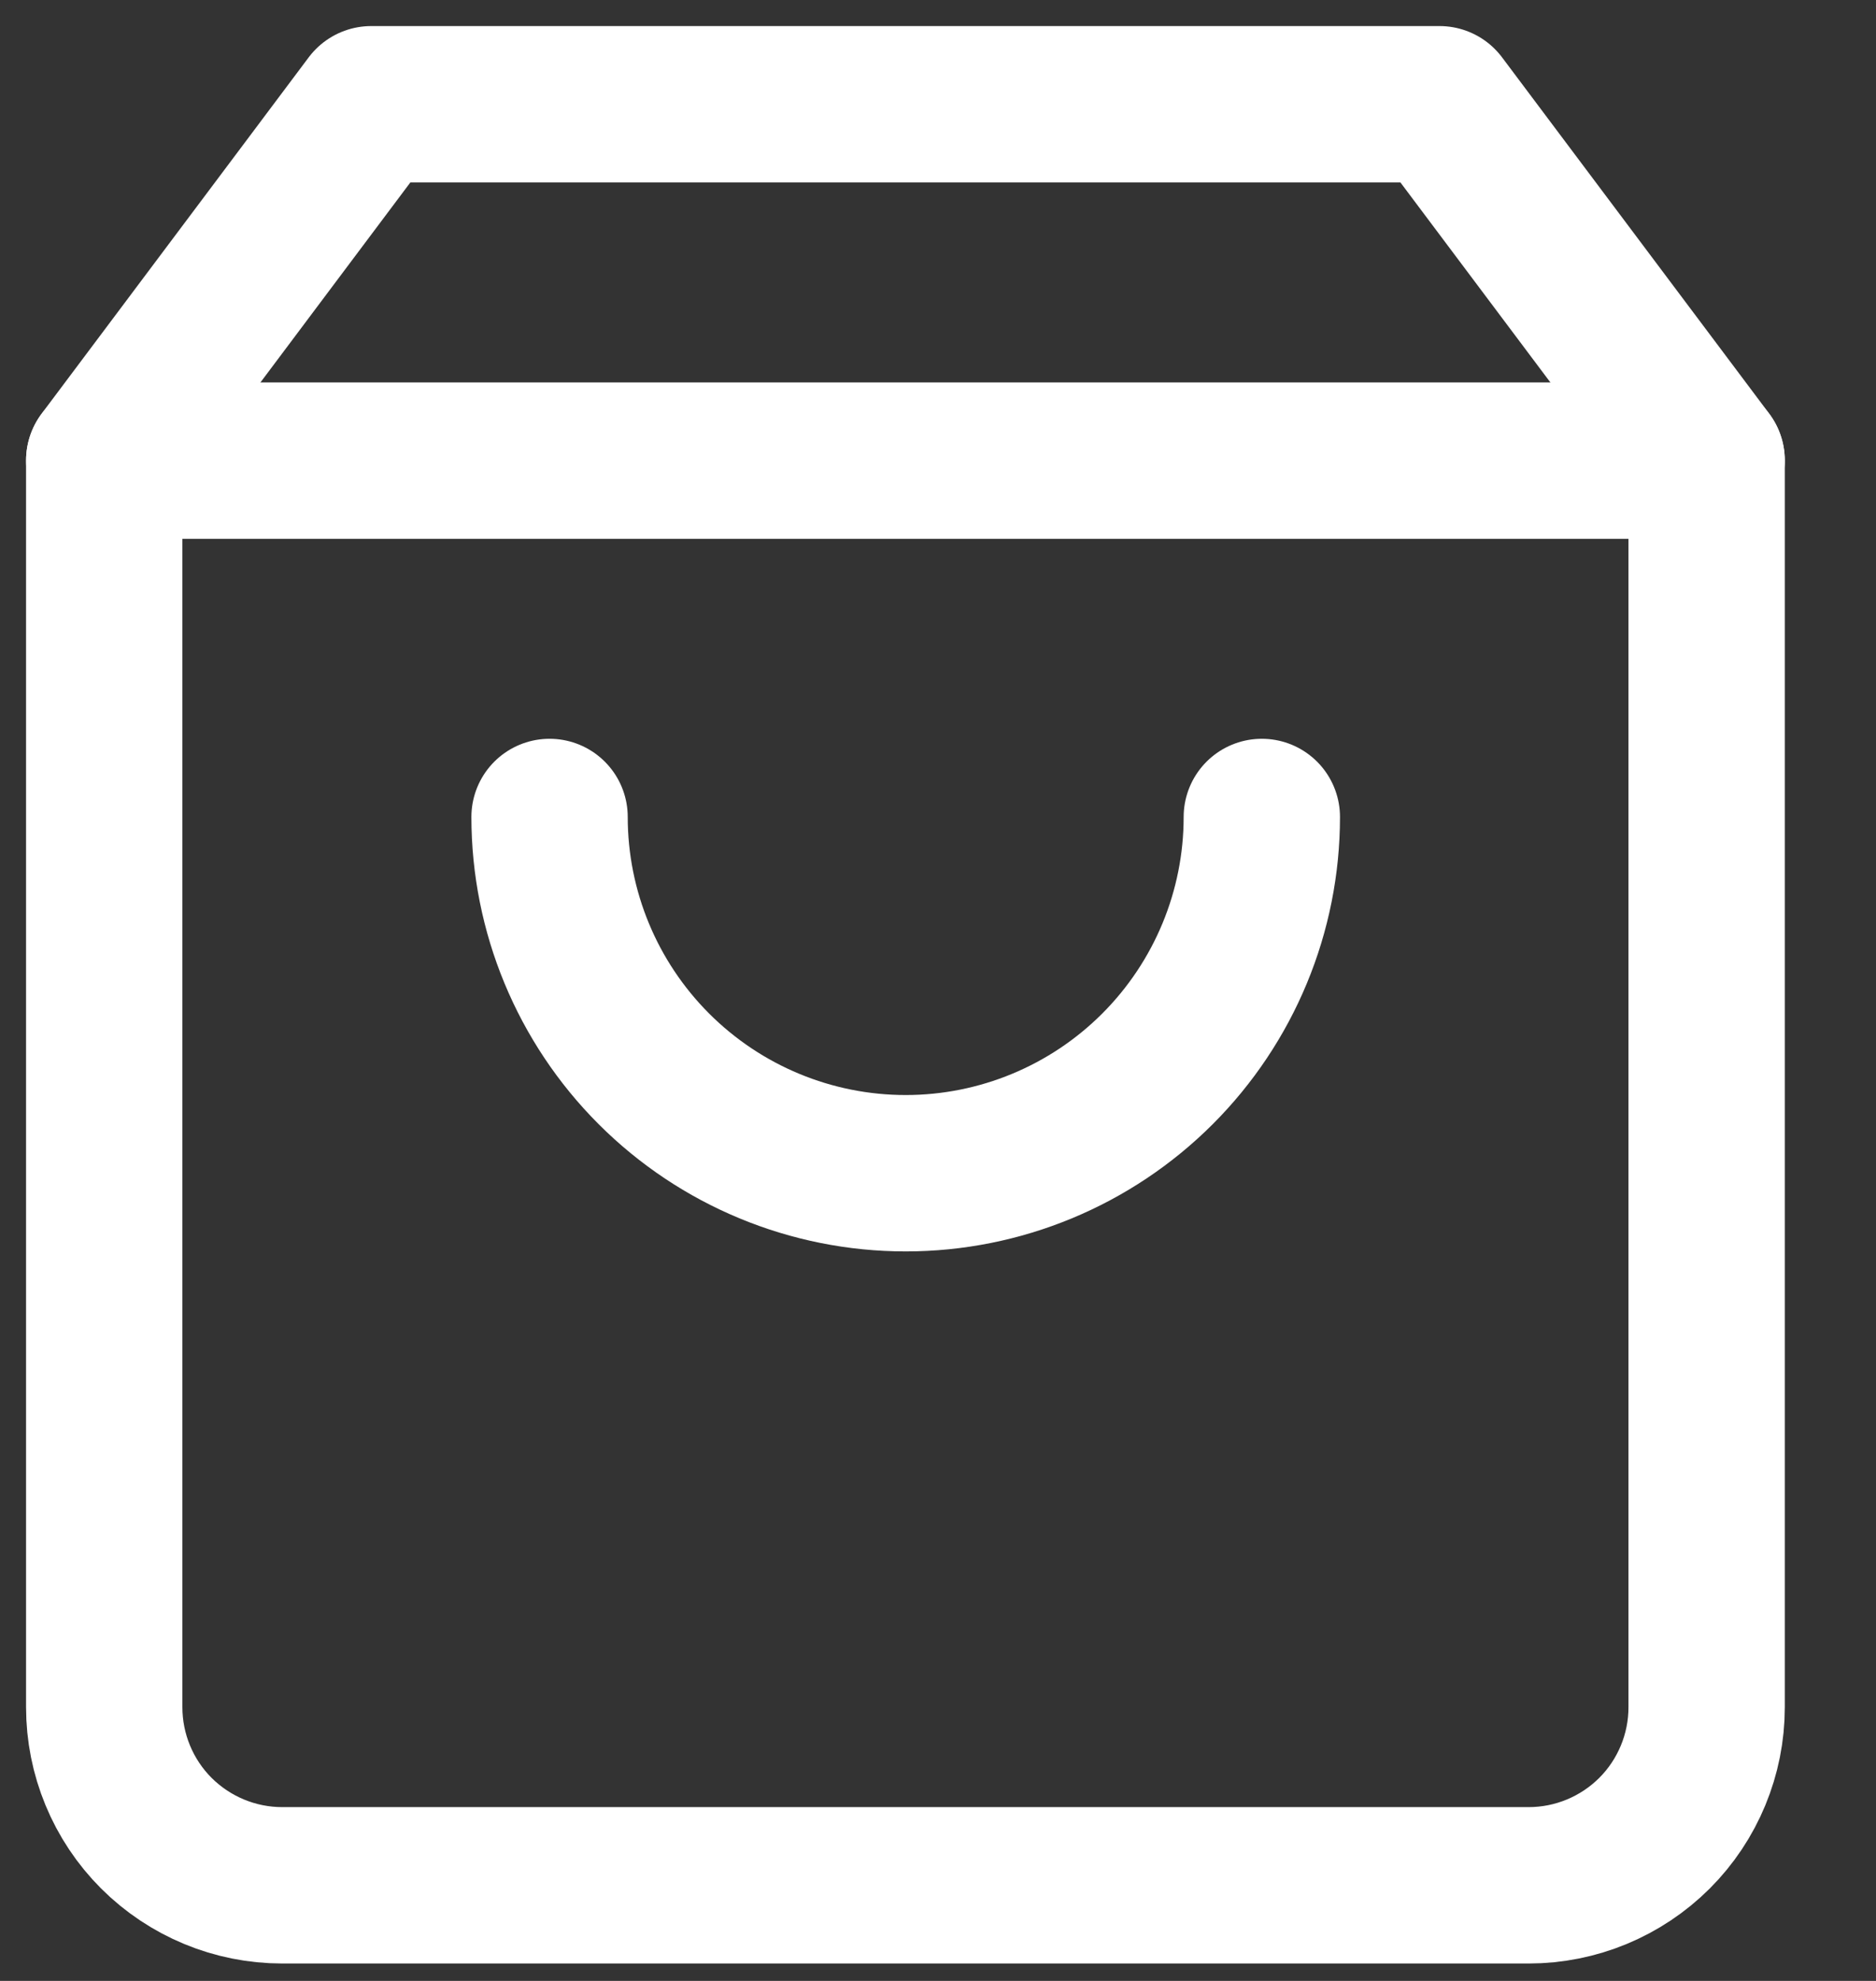
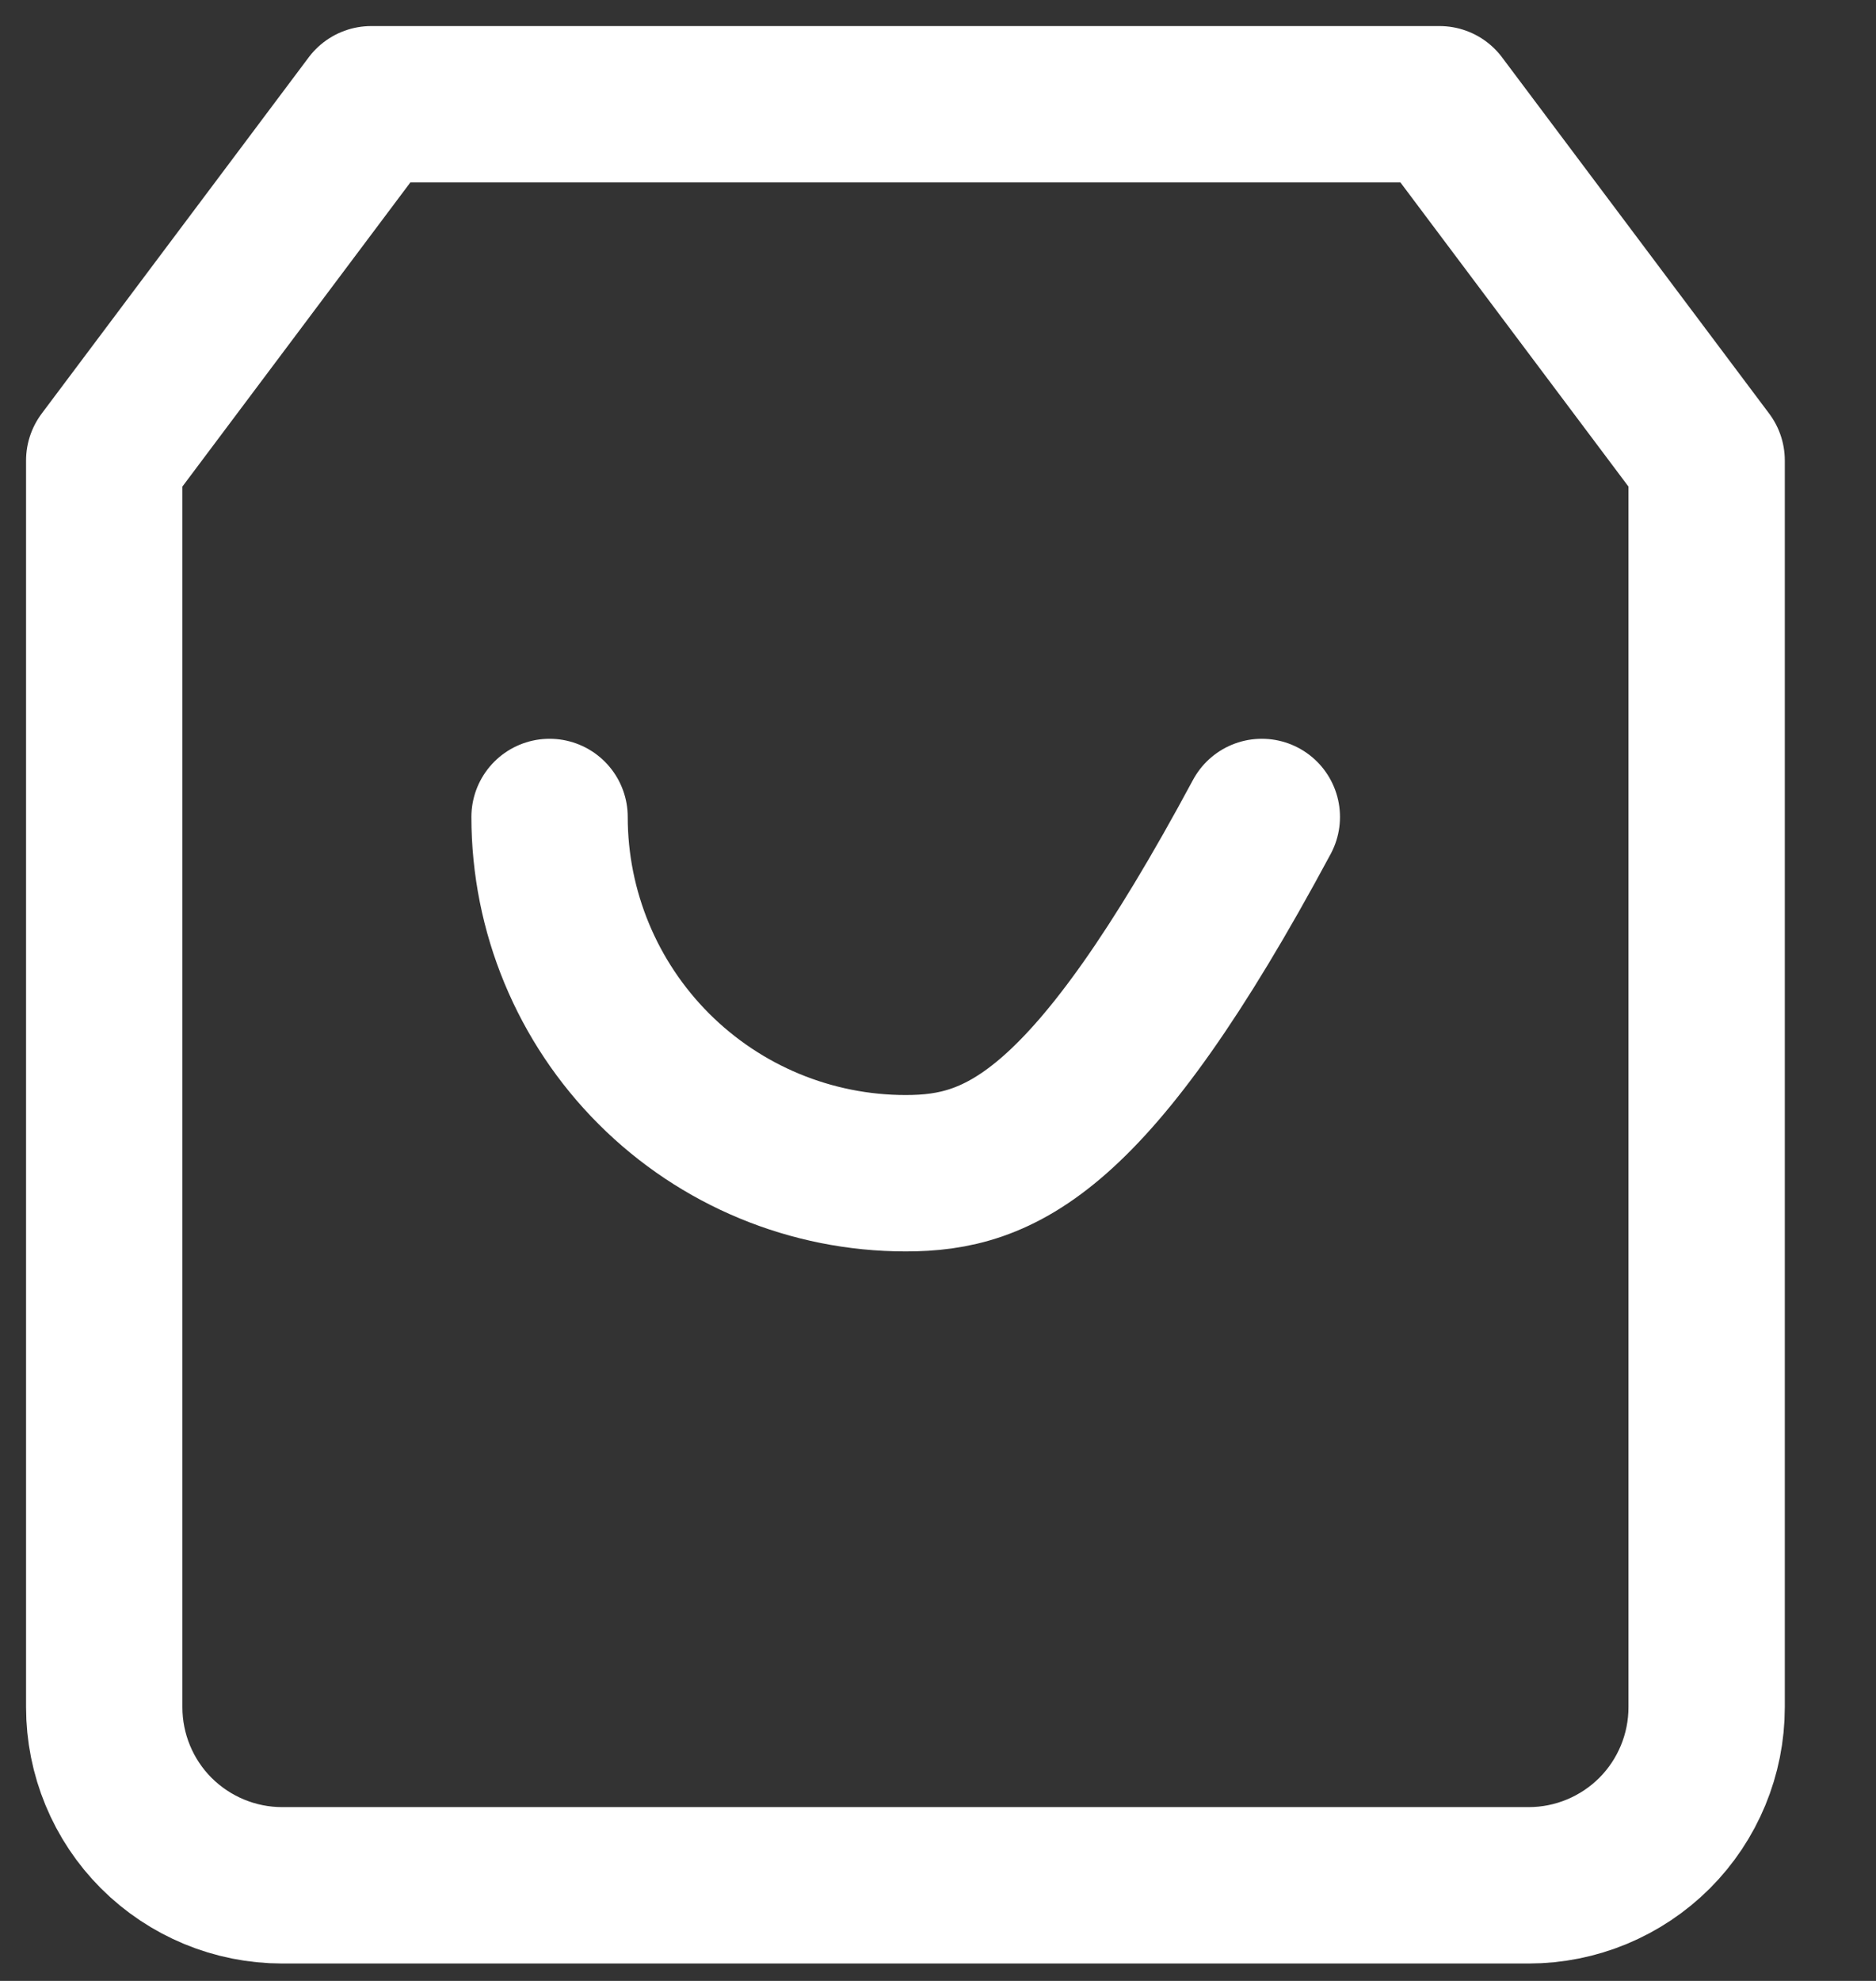
<svg xmlns="http://www.w3.org/2000/svg" width="18" height="19" viewBox="0 0 18 19" fill="none">
  <rect x="0" y="0" width="18" height="19" fill="#333333" stroke="none" />
  <path d="M3.562 1L1 4.417V16.375C1 16.828 1.18 17.263 1.5 17.583C1.821 17.903 2.255 18.083 2.708 18.083H14.667C15.12 18.083 15.554 17.903 15.875 17.583C16.195 17.263 16.375 16.828 16.375 16.375V4.417L13.812 1H3.562Z" stroke="white" stroke-width="1.5" stroke-linecap="round" stroke-linejoin="round" />
-   <path d="M1 4.418H16.375" stroke="white" stroke-width="1.5" stroke-linecap="round" stroke-linejoin="round" />
-   <path d="M12.107 7.836C12.107 8.742 11.747 9.611 11.106 10.252C10.465 10.893 9.596 11.253 8.69 11.253C7.784 11.253 6.915 10.893 6.274 10.252C5.633 9.611 5.273 8.742 5.273 7.836" stroke="white" stroke-width="1.5" stroke-linecap="round" stroke-linejoin="round" />
+   <path d="M12.107 7.836C10.465 10.893 9.596 11.253 8.69 11.253C7.784 11.253 6.915 10.893 6.274 10.252C5.633 9.611 5.273 8.742 5.273 7.836" stroke="white" stroke-width="1.5" stroke-linecap="round" stroke-linejoin="round" />
</svg>